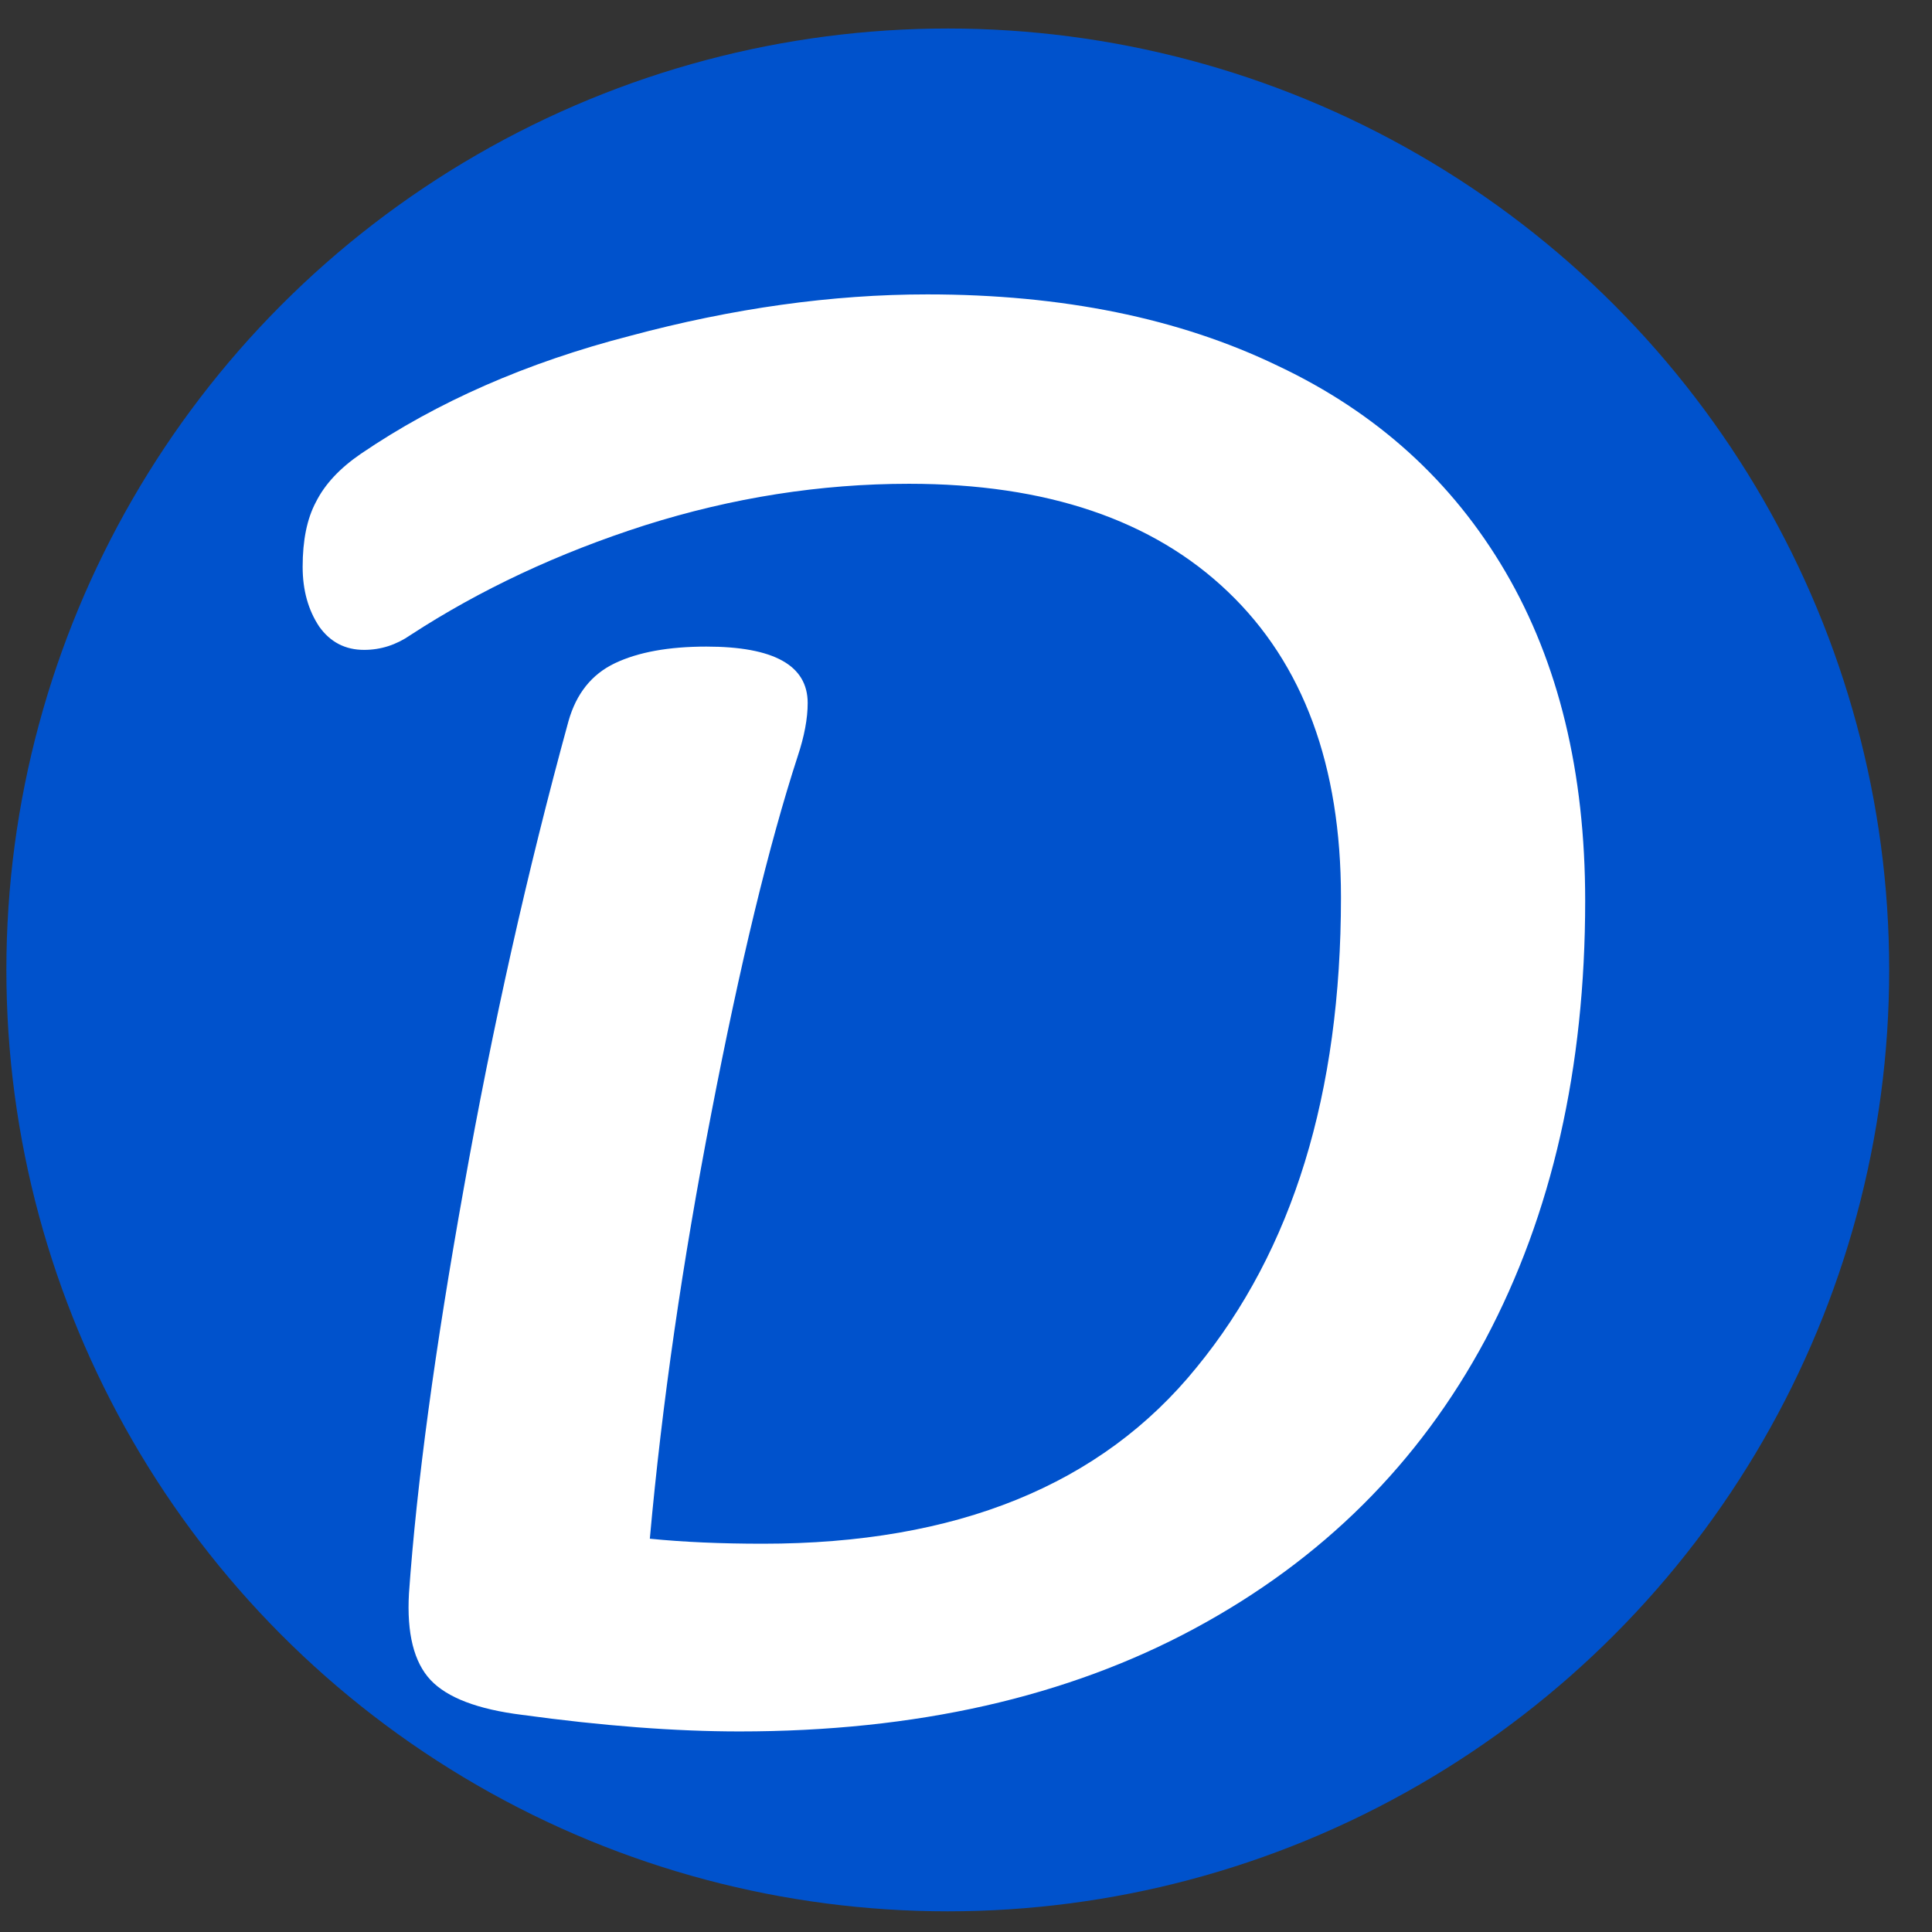
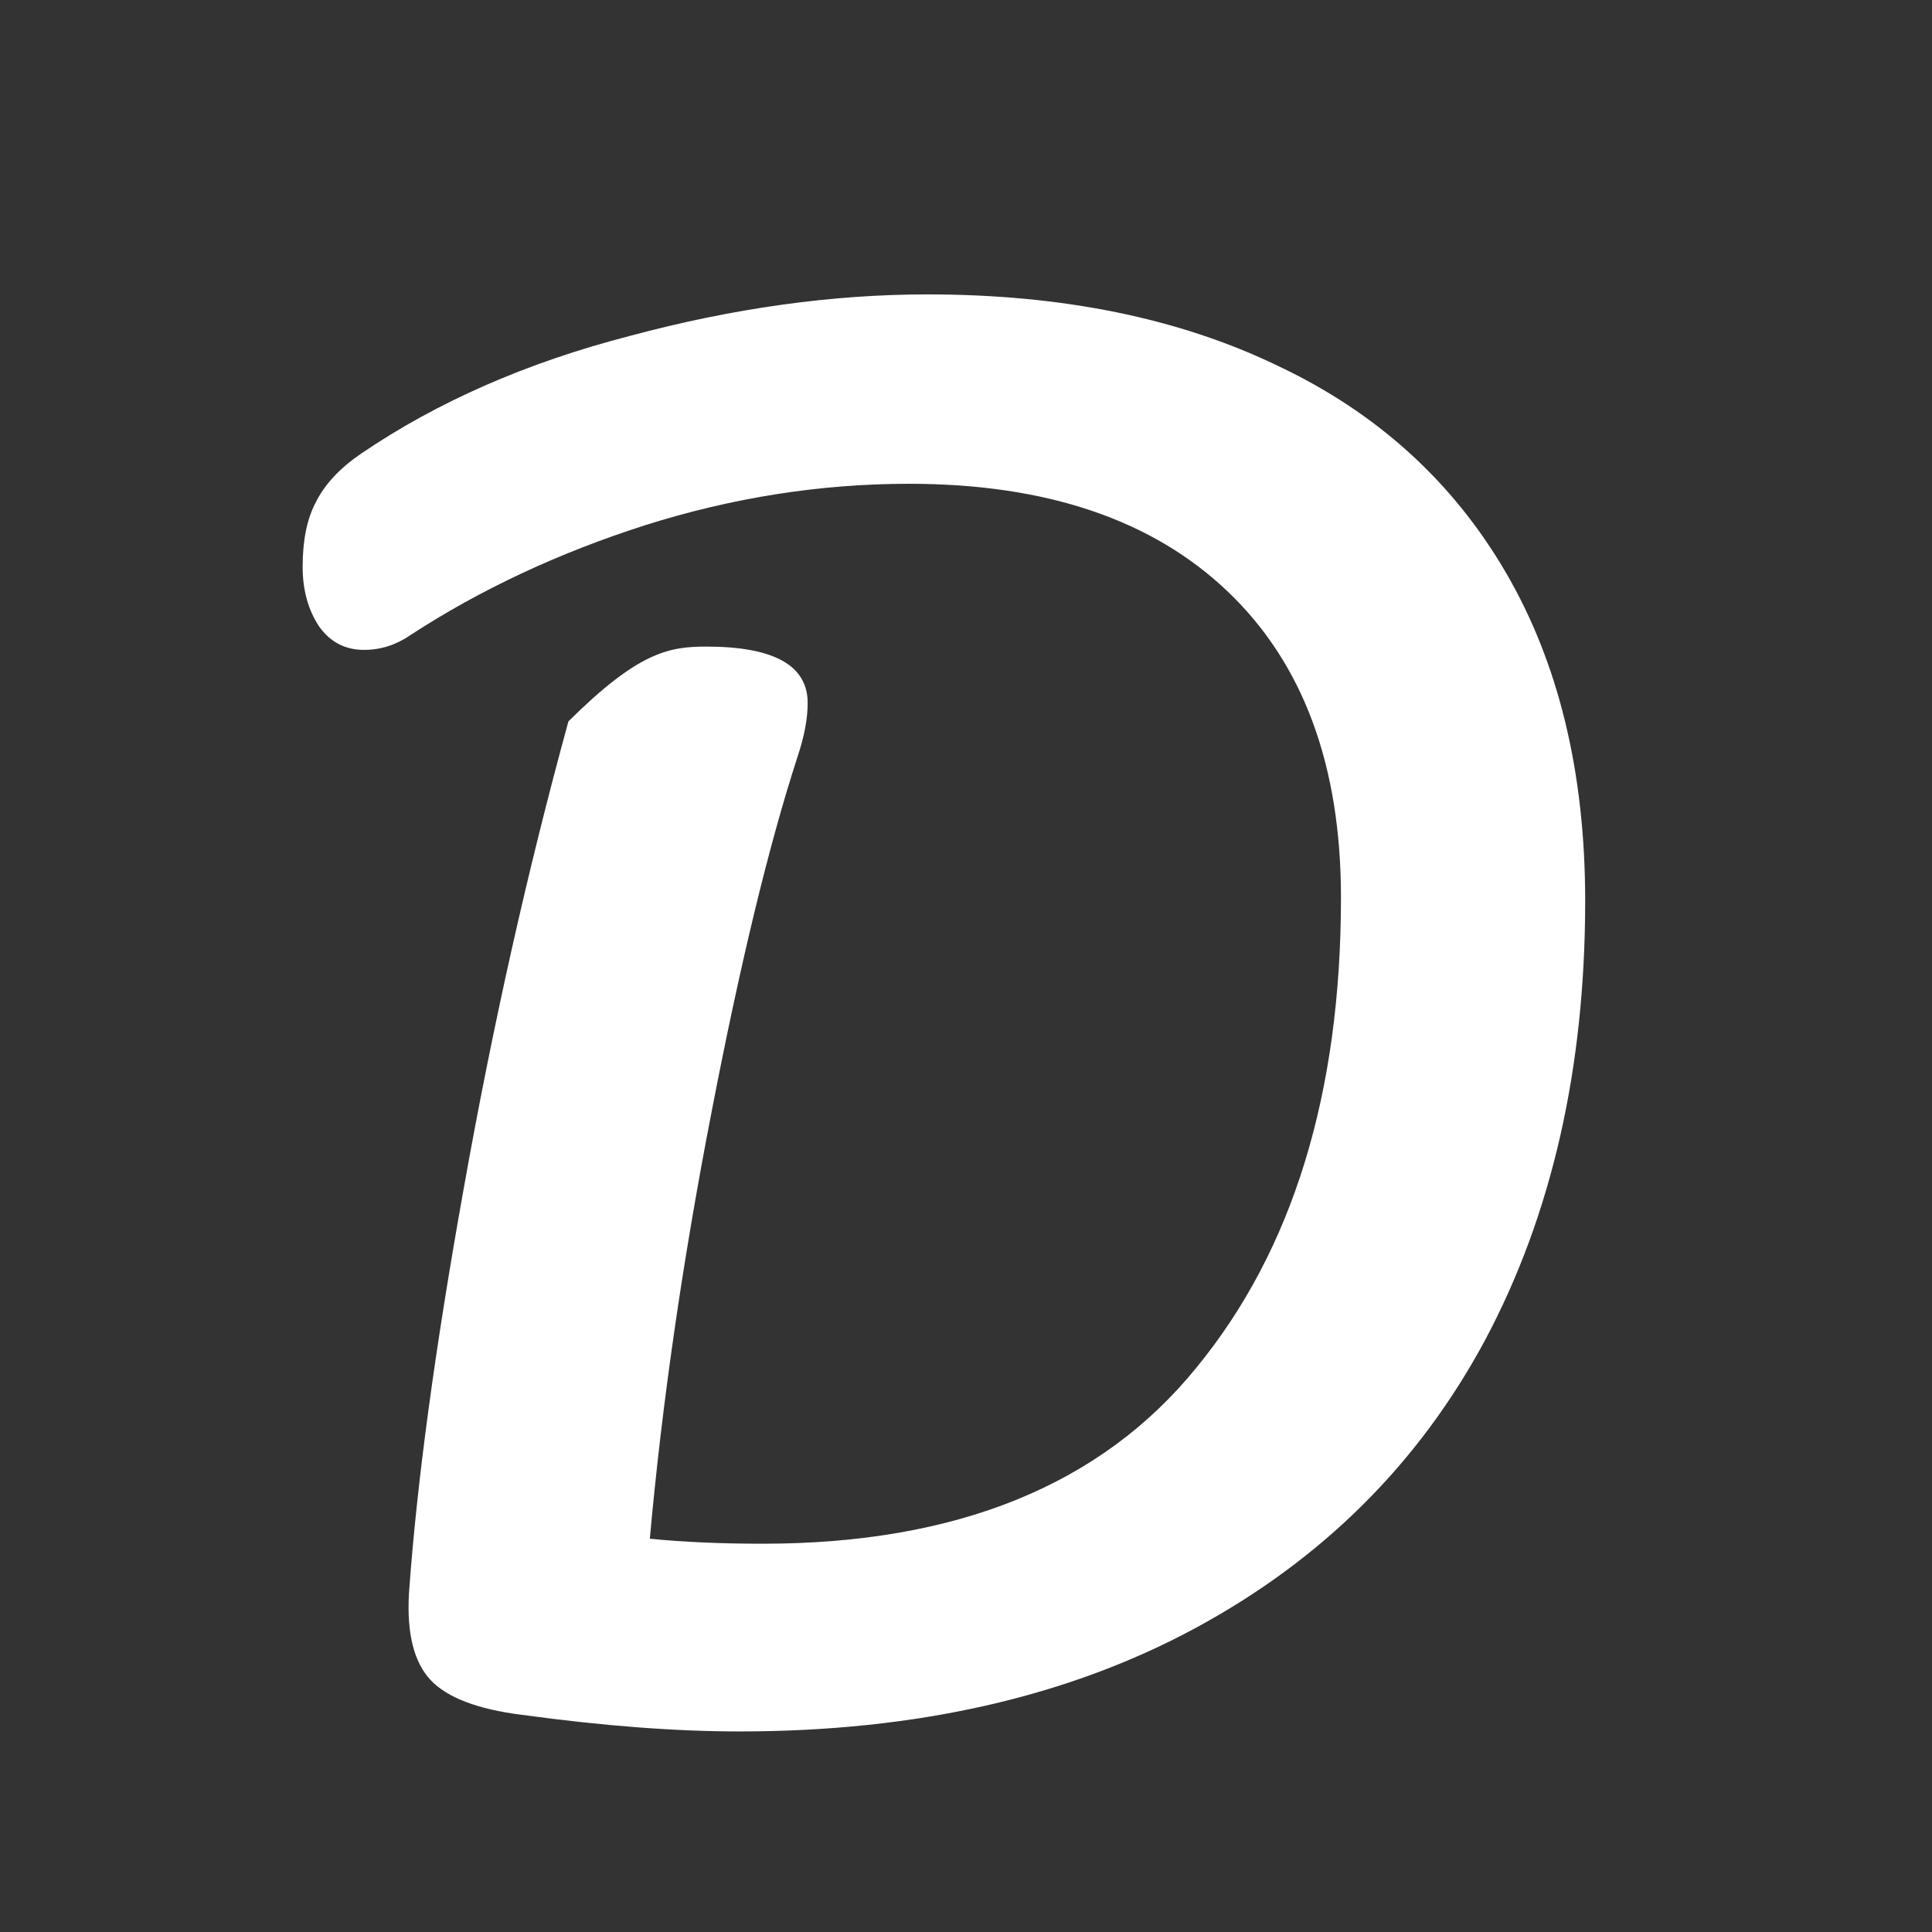
<svg xmlns="http://www.w3.org/2000/svg" width="37" height="37" viewBox="0 0 37 37" fill="none">
  <rect x="0" y="0" width="37" height="37" fill="#333333" stroke="none" />
-   <circle cx="18.151" cy="18.575" r="18.029" fill="#0052CC" />
-   <path d="M14.163 33.159C12.933 33.159 11.544 33.053 9.995 32.841C9.147 32.735 8.564 32.512 8.245 32.173C7.927 31.833 7.789 31.282 7.832 30.518C7.98 28.418 8.33 25.831 8.882 22.755C9.433 19.658 10.101 16.678 10.886 13.815C11.035 13.284 11.332 12.913 11.777 12.701C12.223 12.489 12.806 12.383 13.527 12.383C14.821 12.383 15.468 12.743 15.468 13.464C15.468 13.761 15.404 14.101 15.277 14.483C14.725 16.18 14.174 18.46 13.622 21.323C13.071 24.166 12.678 26.881 12.445 29.468C13.082 29.532 13.803 29.564 14.609 29.564C18.321 29.564 21.089 28.44 22.913 26.191C24.758 23.943 25.681 20.942 25.681 17.187C25.681 14.663 24.96 12.711 23.517 11.333C22.075 9.954 20.039 9.265 17.409 9.265C15.712 9.265 14.025 9.53 12.35 10.06C10.695 10.59 9.2 11.29 7.864 12.16C7.588 12.351 7.291 12.446 6.973 12.446C6.612 12.446 6.326 12.298 6.114 12.001C5.902 11.683 5.796 11.301 5.796 10.855C5.796 10.347 5.88 9.933 6.05 9.615C6.22 9.275 6.506 8.968 6.909 8.692C8.373 7.695 10.091 6.942 12.063 6.433C14.036 5.903 15.934 5.638 17.759 5.638C20.346 5.638 22.584 6.094 24.472 7.006C26.36 7.897 27.813 9.212 28.831 10.951C29.849 12.69 30.358 14.79 30.358 17.251C30.358 20.454 29.722 23.253 28.449 25.65C27.176 28.026 25.32 29.871 22.881 31.186C20.442 32.502 17.536 33.159 14.163 33.159Z" fill="white" />
+   <path d="M14.163 33.159C12.933 33.159 11.544 33.053 9.995 32.841C9.147 32.735 8.564 32.512 8.245 32.173C7.927 31.833 7.789 31.282 7.832 30.518C7.98 28.418 8.33 25.831 8.882 22.755C9.433 19.658 10.101 16.678 10.886 13.815C12.223 12.489 12.806 12.383 13.527 12.383C14.821 12.383 15.468 12.743 15.468 13.464C15.468 13.761 15.404 14.101 15.277 14.483C14.725 16.18 14.174 18.46 13.622 21.323C13.071 24.166 12.678 26.881 12.445 29.468C13.082 29.532 13.803 29.564 14.609 29.564C18.321 29.564 21.089 28.44 22.913 26.191C24.758 23.943 25.681 20.942 25.681 17.187C25.681 14.663 24.96 12.711 23.517 11.333C22.075 9.954 20.039 9.265 17.409 9.265C15.712 9.265 14.025 9.53 12.35 10.06C10.695 10.59 9.2 11.29 7.864 12.16C7.588 12.351 7.291 12.446 6.973 12.446C6.612 12.446 6.326 12.298 6.114 12.001C5.902 11.683 5.796 11.301 5.796 10.855C5.796 10.347 5.88 9.933 6.05 9.615C6.22 9.275 6.506 8.968 6.909 8.692C8.373 7.695 10.091 6.942 12.063 6.433C14.036 5.903 15.934 5.638 17.759 5.638C20.346 5.638 22.584 6.094 24.472 7.006C26.36 7.897 27.813 9.212 28.831 10.951C29.849 12.69 30.358 14.79 30.358 17.251C30.358 20.454 29.722 23.253 28.449 25.65C27.176 28.026 25.32 29.871 22.881 31.186C20.442 32.502 17.536 33.159 14.163 33.159Z" fill="white" />
</svg>